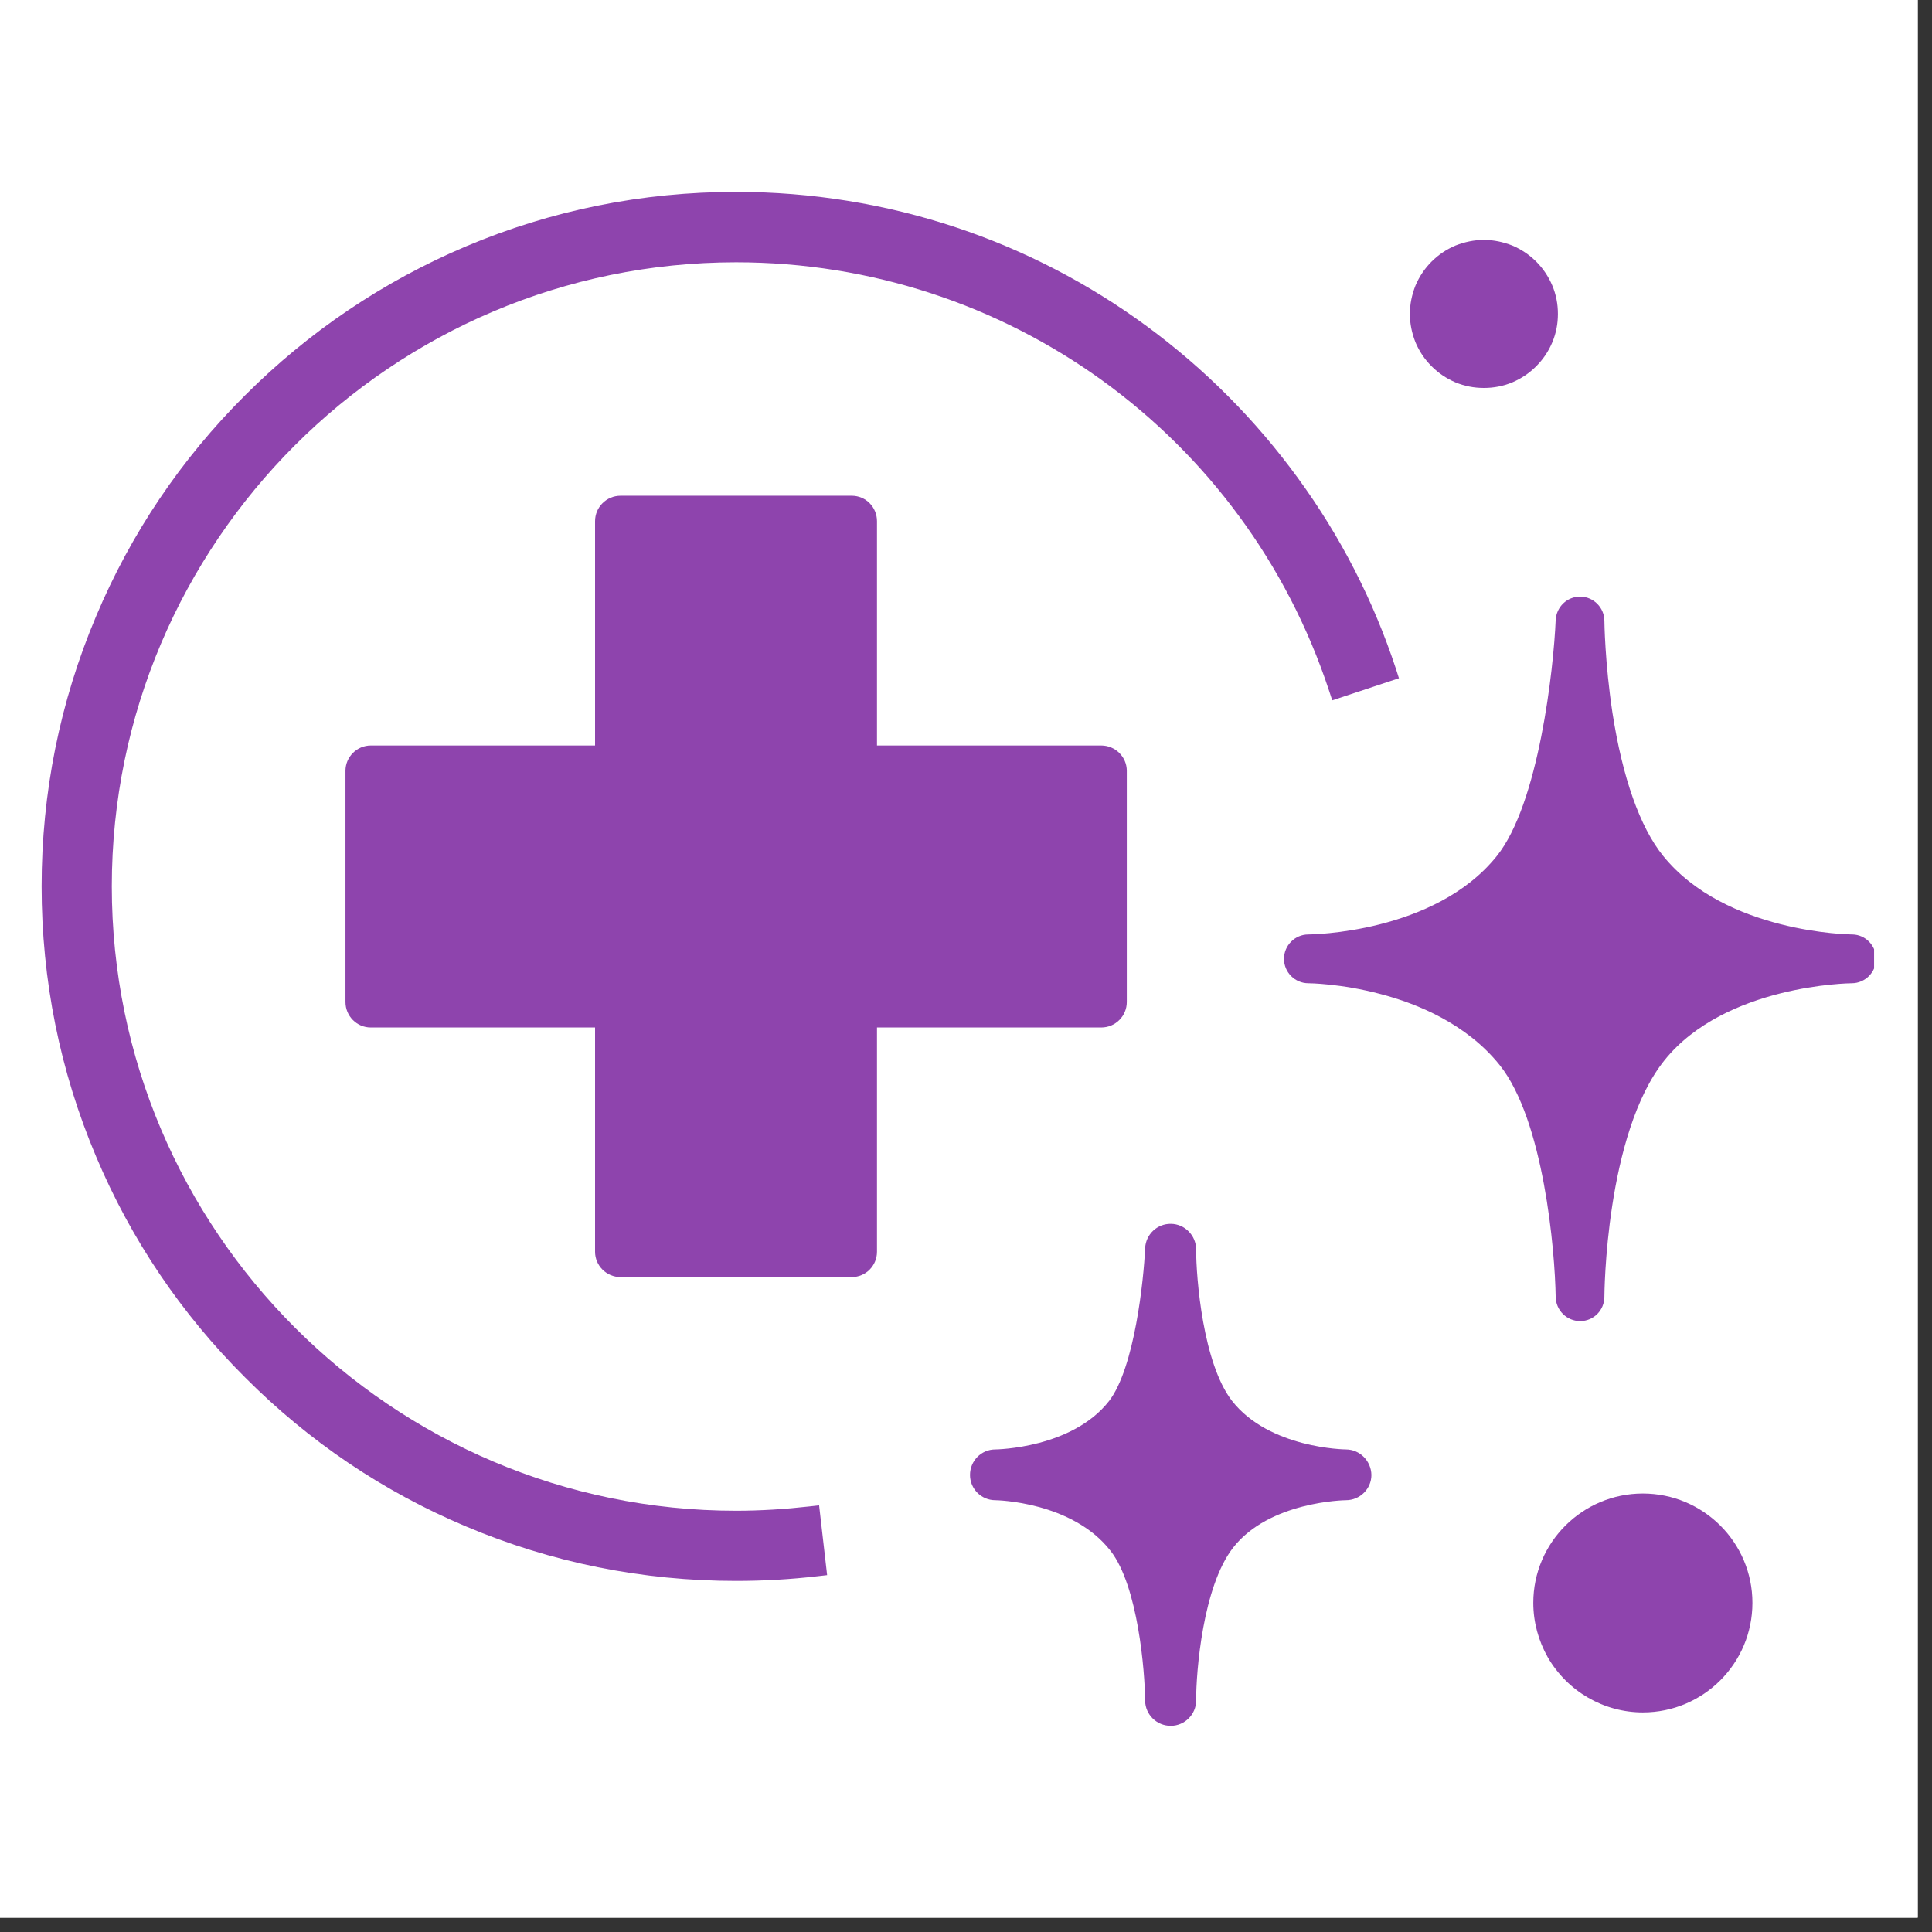
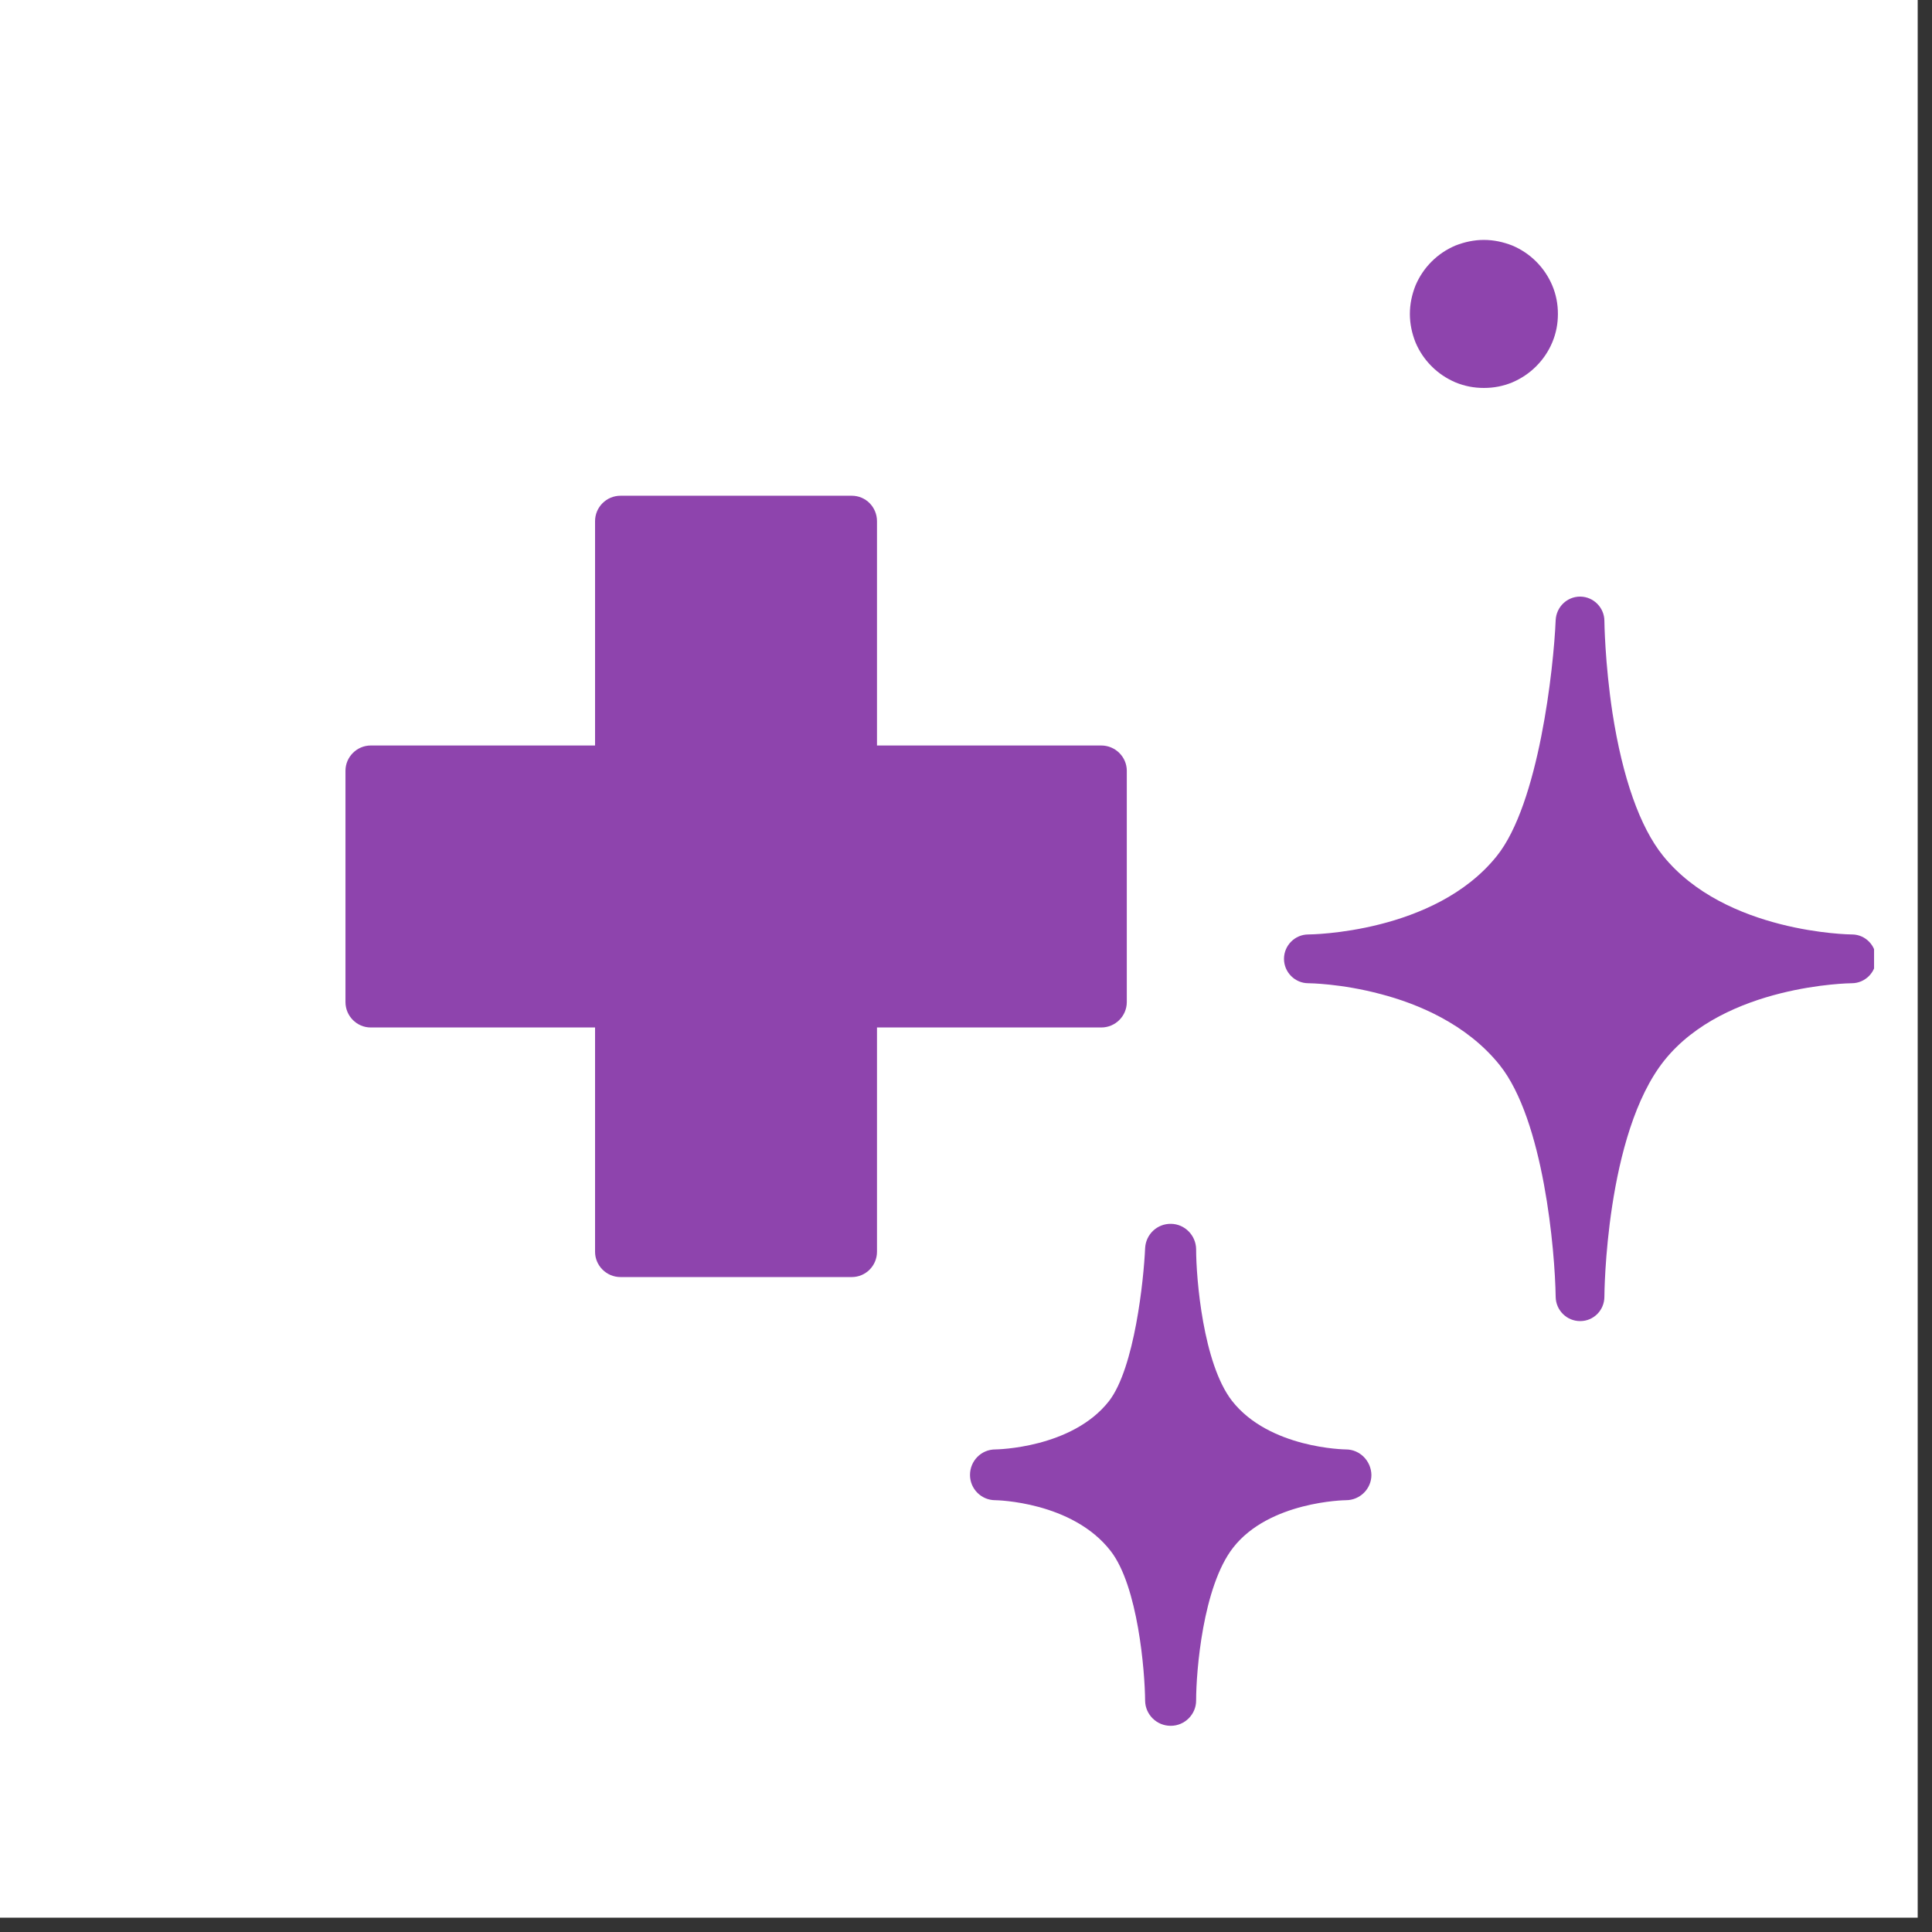
<svg xmlns="http://www.w3.org/2000/svg" width="45" zoomAndPan="magnify" viewBox="0 0 33.75 33.75" height="45" preserveAspectRatio="xMidYMid meet" version="1.0">
  <rect x="0" y="0" width="33.75" height="33.75" fill="#333333" stroke="none" />
  <defs>
    <clipPath id="9a2cc10d79">
      <path d="M 0 0 L 33.5 0 L 33.5 33.5 L 0 33.5 Z M 0 0 " clip-rule="nonzero" />
    </clipPath>
    <clipPath id="fac77a3320">
      <path d="M 22 10 L 32.738 10 L 32.738 24 L 22 24 Z M 22 10 " clip-rule="nonzero" />
    </clipPath>
    <clipPath id="cd156bf489">
      <path d="M 16 21 L 24 21 L 24 30.152 L 16 30.152 Z M 16 21 " clip-rule="nonzero" />
    </clipPath>
    <clipPath id="d372e307cb">
      <path d="M 0.727 3.352 L 25 3.352 L 25 28 L 0.727 28 Z M 0.727 3.352 " clip-rule="nonzero" />
    </clipPath>
  </defs>
  <g clip-path="url(#9a2cc10d79)">
    <path fill="#ffffff" d="M 0 0 L 33.5 0 L 33.5 33.5 L 0 33.5 Z M 0 0 " fill-opacity="1" fill-rule="nonzero" />
-     <path fill="#ffffff" d="M 0 0 L 33.5 0 L 33.5 33.5 L 0 33.5 Z M 0 0 " fill-opacity="1" fill-rule="nonzero" />
  </g>
  <g clip-path="url(#fac77a3320)">
    <path fill="#8e44ad" d="M 32.359 16.324 C 32.355 16.324 32.355 16.324 32.355 16.324 C 32.355 16.324 32.355 16.324 32.352 16.324 C 32.352 16.324 32.348 16.324 32.348 16.324 C 32.328 16.324 30.141 16.301 29.051 14.949 C 28.648 14.449 28.344 13.586 28.168 12.453 C 28.035 11.574 28.027 10.855 28.027 10.848 C 28.027 10.617 27.84 10.426 27.609 10.422 C 27.609 10.422 27.605 10.422 27.602 10.422 C 27.375 10.422 27.188 10.602 27.176 10.832 C 27.141 11.668 26.883 14.043 26.145 14.957 C 25.059 16.309 22.879 16.324 22.855 16.324 C 22.621 16.324 22.43 16.516 22.43 16.75 C 22.43 16.984 22.621 17.176 22.855 17.176 C 22.863 17.176 23.426 17.18 24.125 17.367 C 24.75 17.531 25.613 17.879 26.195 18.602 C 26.969 19.566 27.164 21.855 27.176 22.656 C 27.18 22.891 27.371 23.078 27.602 23.078 C 27.602 23.078 27.605 23.078 27.605 23.078 C 27.84 23.078 28.027 22.887 28.027 22.652 C 28.027 22.625 28.043 19.809 29.078 18.52 C 30.141 17.199 32.328 17.176 32.348 17.176 C 32.582 17.176 32.773 16.984 32.773 16.75 C 32.773 16.52 32.59 16.328 32.359 16.324 Z M 32.359 16.324 " fill-opacity="1" fill-rule="nonzero" />
  </g>
  <g clip-path="url(#cd156bf489)">
    <path fill="#8e44ad" d="M 23.512 25.32 C 23.5 25.32 22.172 25.305 21.52 24.469 C 21.016 23.816 20.895 22.336 20.895 21.82 C 20.891 21.582 20.699 21.383 20.457 21.379 C 20.215 21.375 20.016 21.562 20.004 21.805 C 19.98 22.352 19.82 23.895 19.375 24.473 C 18.73 25.301 17.406 25.32 17.387 25.32 C 17.141 25.32 16.945 25.52 16.945 25.766 C 16.945 26.008 17.141 26.207 17.387 26.207 C 17.398 26.207 18.73 26.227 19.402 27.094 C 19.879 27.707 20 29.191 20.004 29.711 C 20.008 29.953 20.207 30.148 20.449 30.148 C 20.449 30.148 20.449 30.148 20.453 30.148 C 20.695 30.148 20.895 29.949 20.895 29.707 C 20.895 29.195 21.012 27.719 21.539 27.039 C 22.168 26.227 23.492 26.207 23.512 26.207 C 23.758 26.207 23.957 26.008 23.957 25.766 C 23.953 25.52 23.754 25.32 23.512 25.32 Z M 23.512 25.32 " fill-opacity="1" fill-rule="nonzero" />
  </g>
  <path fill="#8e44ad" d="M 19.684 17.504 L 19.684 13.465 C 19.684 13.223 19.484 13.023 19.238 13.023 L 15.32 13.023 L 15.32 9.105 C 15.32 8.859 15.125 8.66 14.879 8.66 L 10.84 8.66 C 10.594 8.66 10.395 8.859 10.395 9.105 L 10.395 13.023 L 6.477 13.023 C 6.234 13.023 6.035 13.223 6.035 13.465 L 6.035 17.504 C 6.035 17.75 6.234 17.949 6.477 17.949 L 10.395 17.949 L 10.395 21.867 C 10.395 22.109 10.594 22.309 10.84 22.309 L 14.879 22.309 C 15.125 22.309 15.32 22.109 15.32 21.867 L 15.32 17.949 L 19.238 17.949 C 19.484 17.949 19.684 17.75 19.684 17.504 Z M 19.684 17.504 " fill-opacity="1" fill-rule="nonzero" />
  <g clip-path="url(#d372e307cb)">
-     <path fill="#8e44ad" d="M 14.137 26.316 C 13.719 26.363 13.285 26.391 12.859 26.391 C 6.848 26.391 1.953 21.496 1.953 15.484 C 1.953 9.473 6.848 4.582 12.859 4.582 C 17.578 4.582 21.742 7.59 23.219 12.07 L 23.273 12.234 L 24.438 11.848 L 24.387 11.688 C 23.992 10.488 23.414 9.363 22.668 8.344 C 21.93 7.332 21.047 6.445 20.039 5.703 C 19.02 4.953 17.898 4.371 16.703 3.973 C 15.469 3.562 14.172 3.352 12.859 3.352 C 11.223 3.352 9.633 3.672 8.137 4.305 C 6.691 4.918 5.395 5.793 4.281 6.906 C 3.164 8.02 2.289 9.316 1.68 10.762 C 1.047 12.258 0.727 13.848 0.727 15.484 C 0.727 17.121 1.047 18.711 1.68 20.207 C 2.289 21.652 3.164 22.949 4.281 24.062 C 5.395 25.18 6.691 26.055 8.137 26.664 C 9.633 27.297 11.223 27.617 12.859 27.617 C 13.332 27.617 13.812 27.59 14.281 27.535 L 14.449 27.516 L 14.309 26.297 Z M 14.137 26.316 " fill-opacity="1" fill-rule="nonzero" />
-   </g>
-   <path fill="#8e44ad" d="M 28.699 26.09 C 27.645 26.09 26.785 26.945 26.785 28 C 26.785 28.336 26.875 28.664 27.039 28.953 C 27.383 29.547 28.016 29.914 28.699 29.914 C 29.754 29.914 30.613 29.059 30.613 28 C 30.613 26.945 29.754 26.09 28.699 26.09 Z M 28.699 26.09 " fill-opacity="1" fill-rule="nonzero" />
+     </g>
  <path fill="#8e44ad" d="M 26.836 4.57 C 26.957 4.691 27.051 4.832 27.117 4.988 C 27.184 5.148 27.215 5.312 27.215 5.484 C 27.215 5.656 27.184 5.82 27.117 5.98 C 27.051 6.137 26.957 6.277 26.836 6.398 C 26.715 6.52 26.574 6.613 26.418 6.68 C 26.258 6.746 26.094 6.777 25.922 6.777 C 25.75 6.777 25.586 6.746 25.426 6.68 C 25.27 6.613 25.129 6.52 25.008 6.398 C 24.887 6.277 24.793 6.137 24.727 5.98 C 24.664 5.82 24.629 5.656 24.629 5.484 C 24.629 5.312 24.664 5.148 24.727 4.988 C 24.793 4.832 24.887 4.691 25.008 4.57 C 25.129 4.449 25.27 4.355 25.426 4.289 C 25.586 4.227 25.75 4.191 25.922 4.191 C 26.094 4.191 26.258 4.227 26.418 4.289 C 26.574 4.355 26.715 4.449 26.836 4.57 Z M 26.836 4.57 " fill-opacity="1" fill-rule="nonzero" />
</svg>